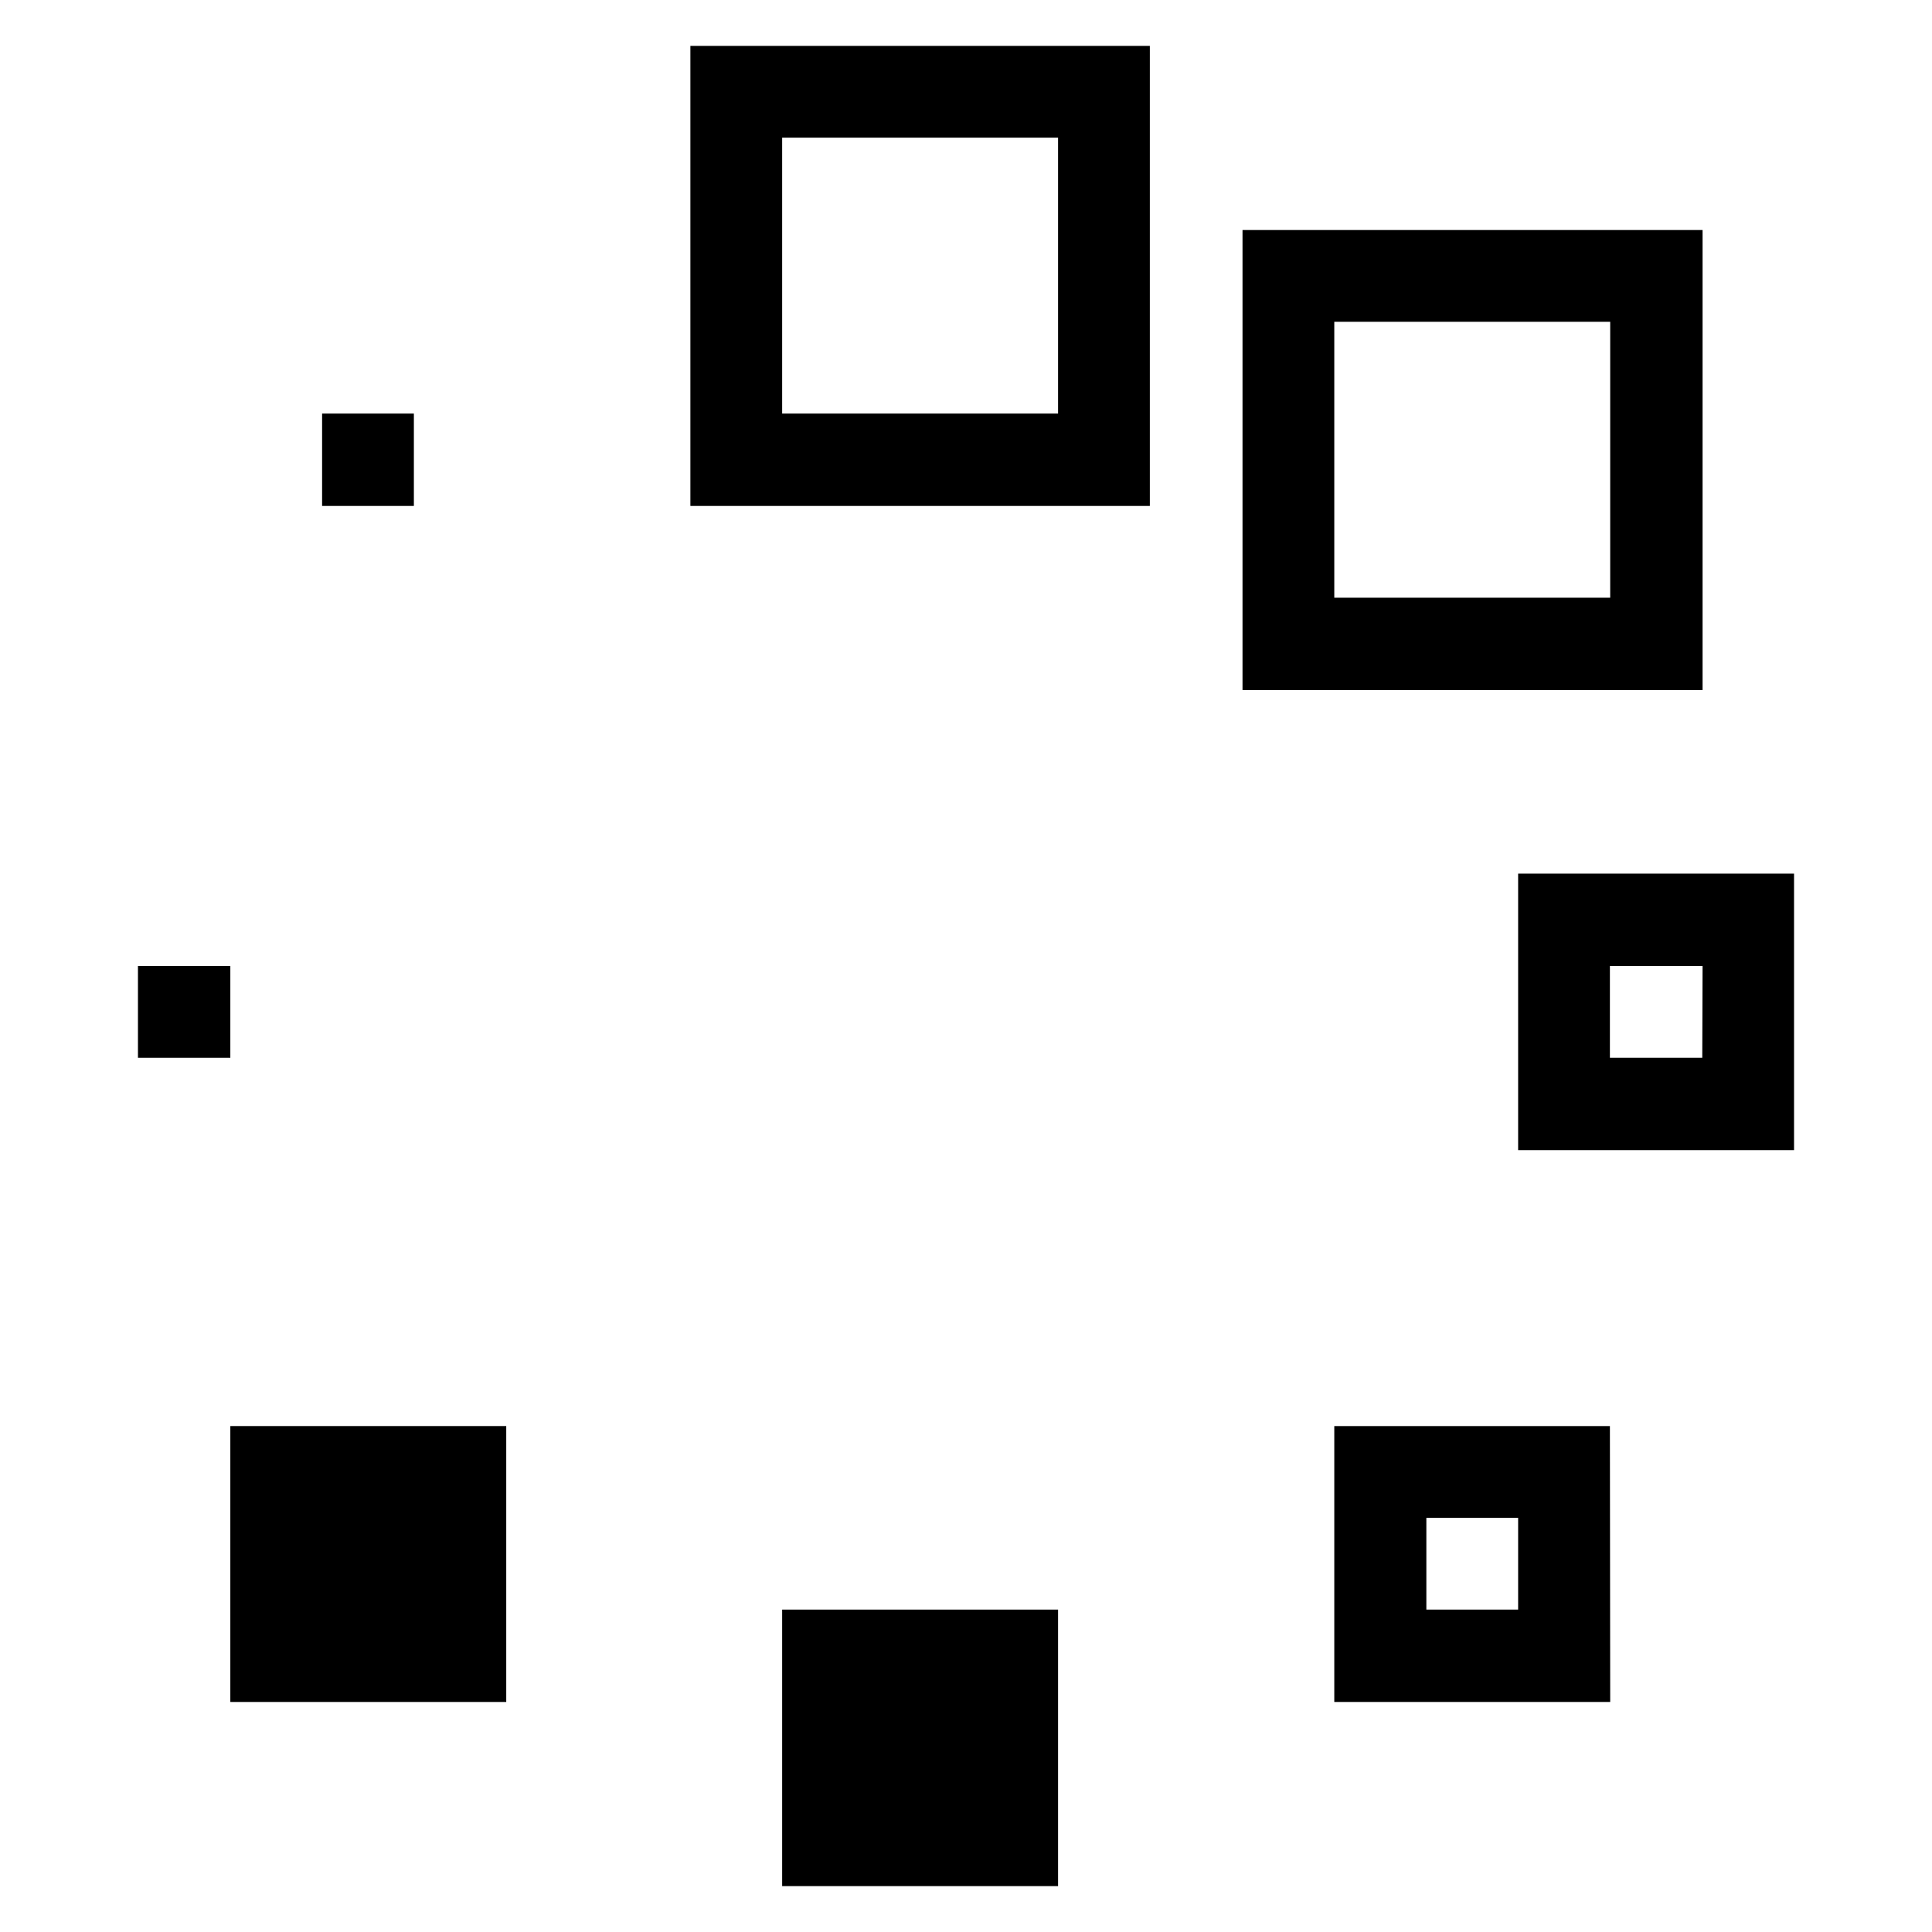
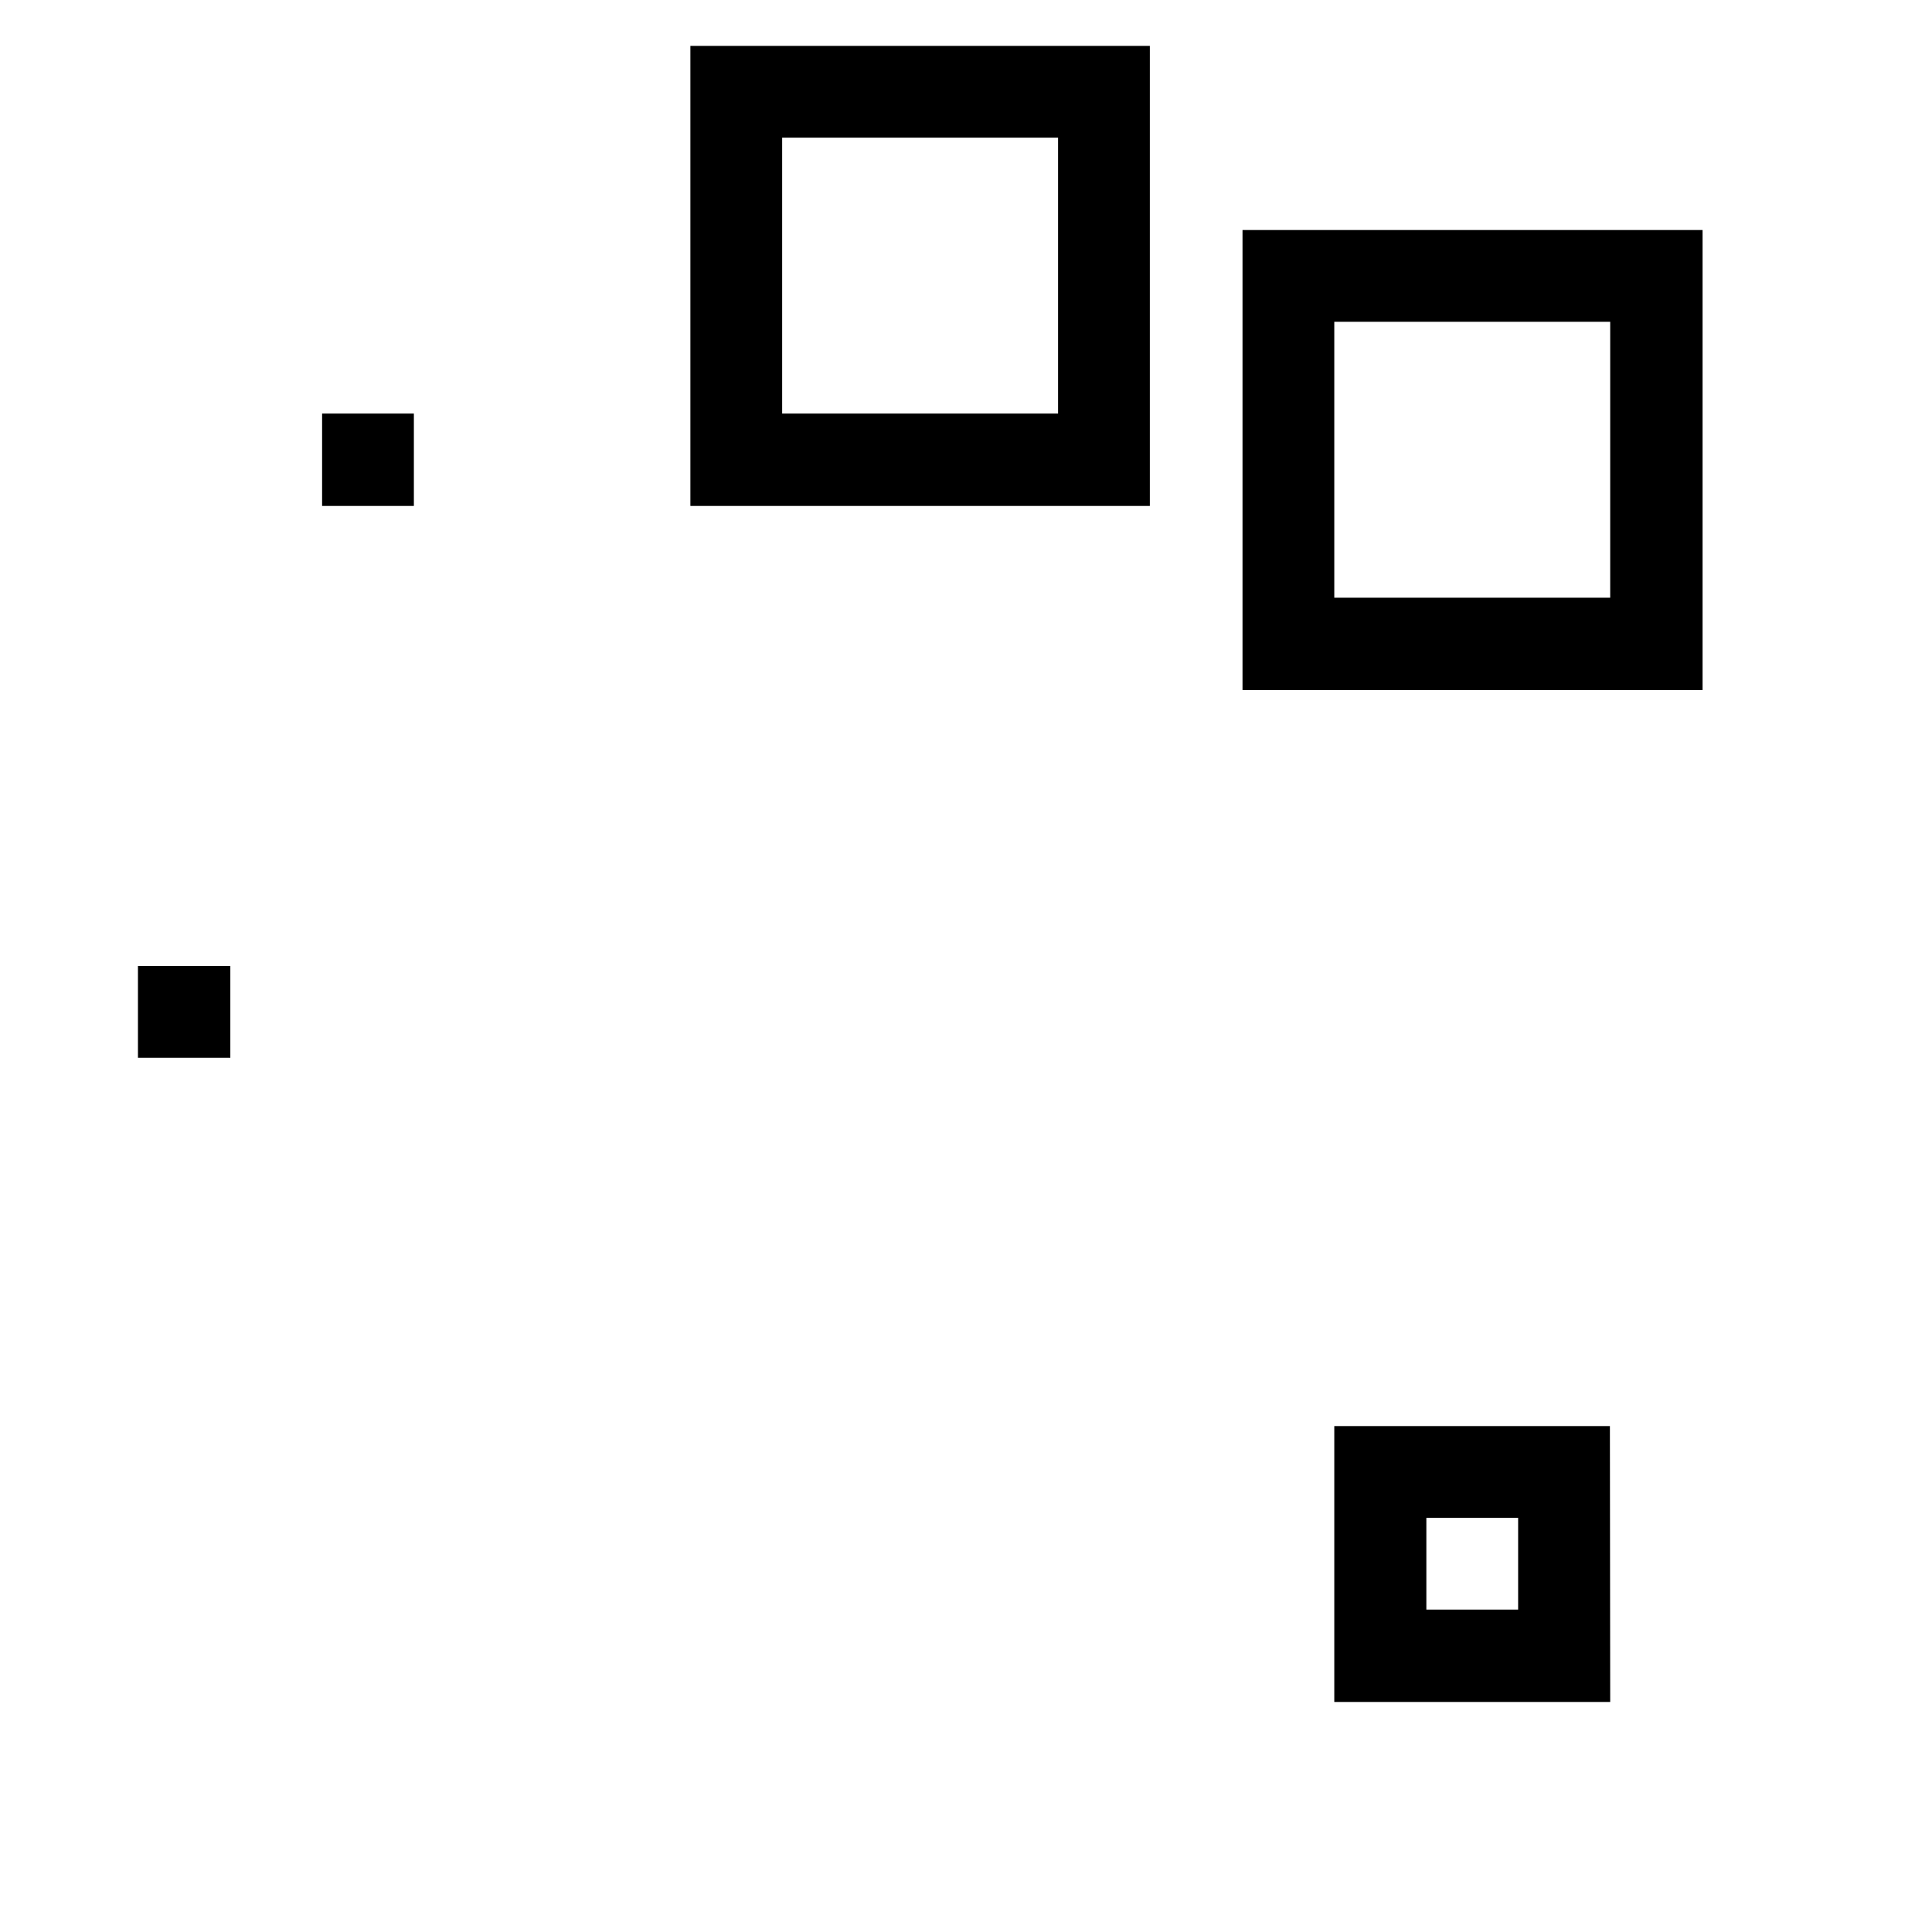
<svg xmlns="http://www.w3.org/2000/svg" viewBox="0 0 32 32" id="Interface-Essential-Loading-Circle-1--Streamline-Pixel">
  <desc>
    Interface Essential Loading Circle 1 Streamline Icon: https://streamlinehq.com
  </desc>
  <title>interface-essential-loading-circle-1</title>
  <g>
-     <path d="M25.145 14.47v4.58h4.57v-4.58Zm3.05 3.05h-1.53V16H28.2Z" fill="#000000" stroke-width="1" />
    <path d="M26.665 23.62H22.1v4.57h4.57Zm-1.52 3.04h-1.52v-1.52h1.52Z" fill="#000000" stroke-width="1" />
    <path d="M28.2 11.43V3.81h-7.62v7.62Zm-6.1 -6.1h4.57V9.9H22.1Z" fill="#000000" stroke-width="1" />
    <path d="M19.045 0.76h-7.61v7.62h7.61Zm-1.52 6.09h-4.57V2.28h4.57Z" fill="#000000" stroke-width="1" />
-     <path d="M12.955 26.66h4.57v4.58h-4.57Z" fill="#000000" stroke-width="1" />
-     <path d="M3.815 23.62h4.57v4.57h-4.57Z" fill="#000000" stroke-width="1" />
    <path d="M5.335 6.85h1.52v1.53h-1.52Z" fill="#000000" stroke-width="1" />
    <path d="M2.285 16h1.53v1.52h-1.53Z" fill="#000000" stroke-width="1" />
  </g>
</svg>